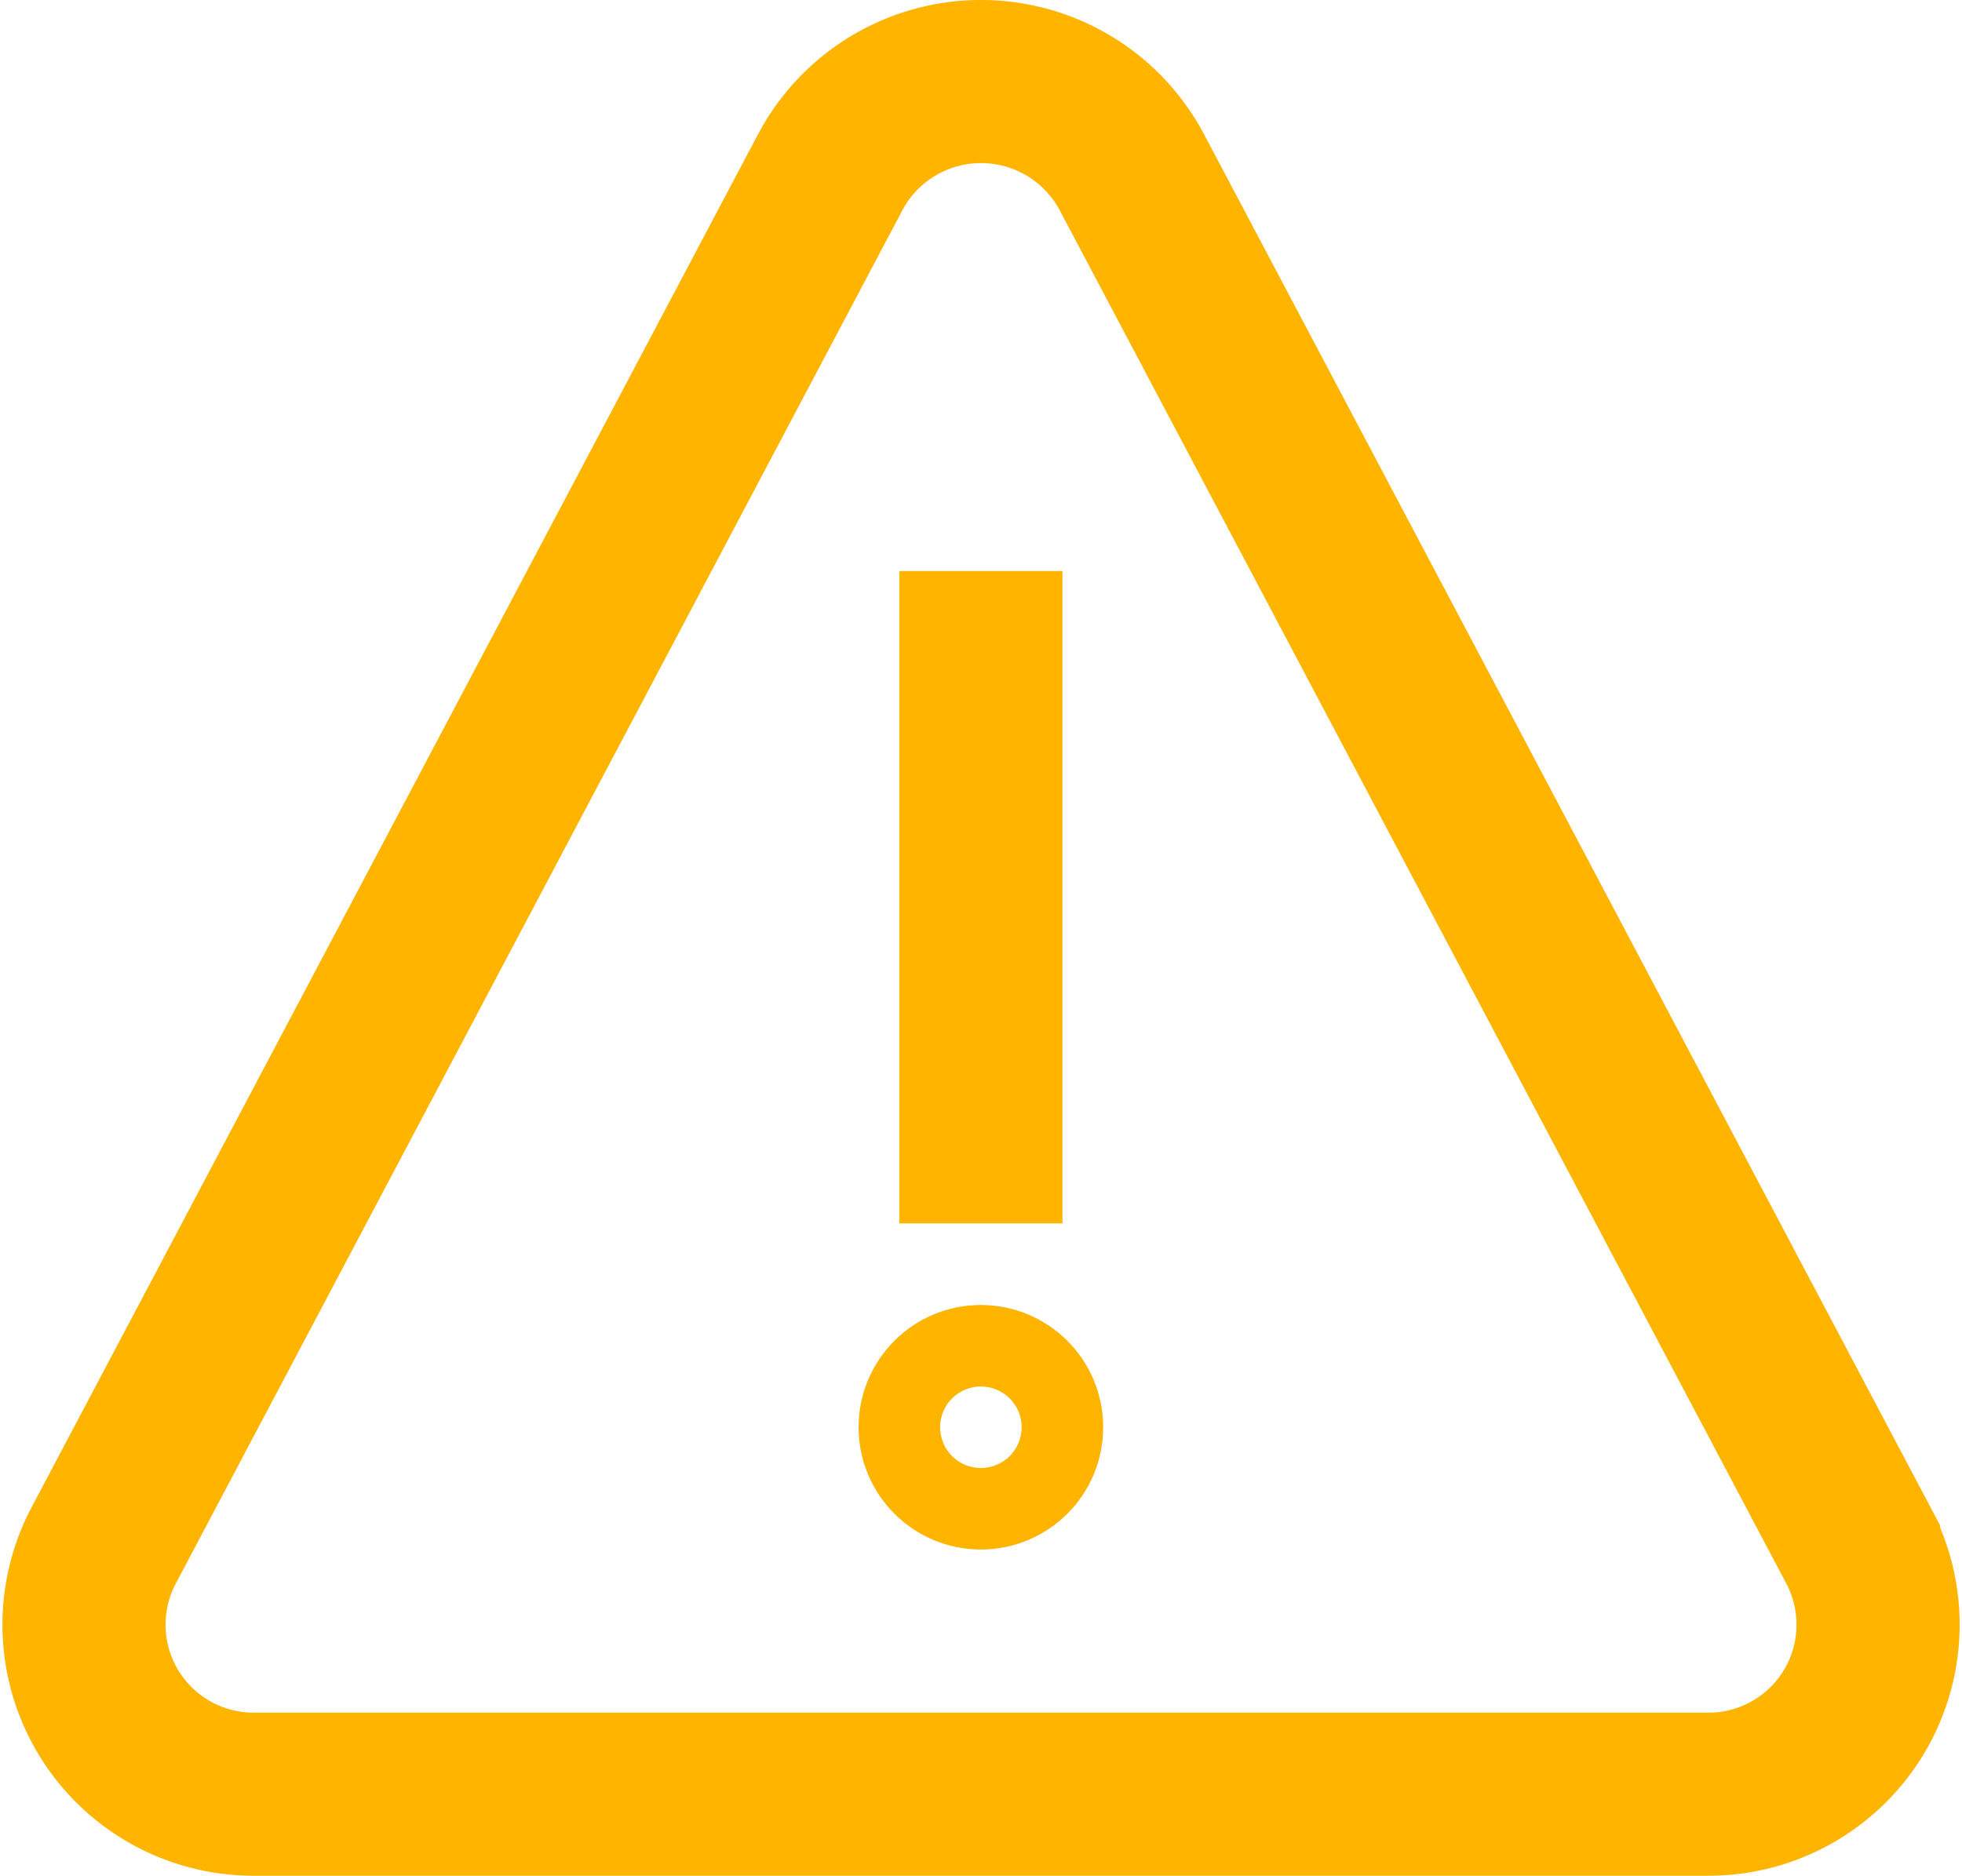
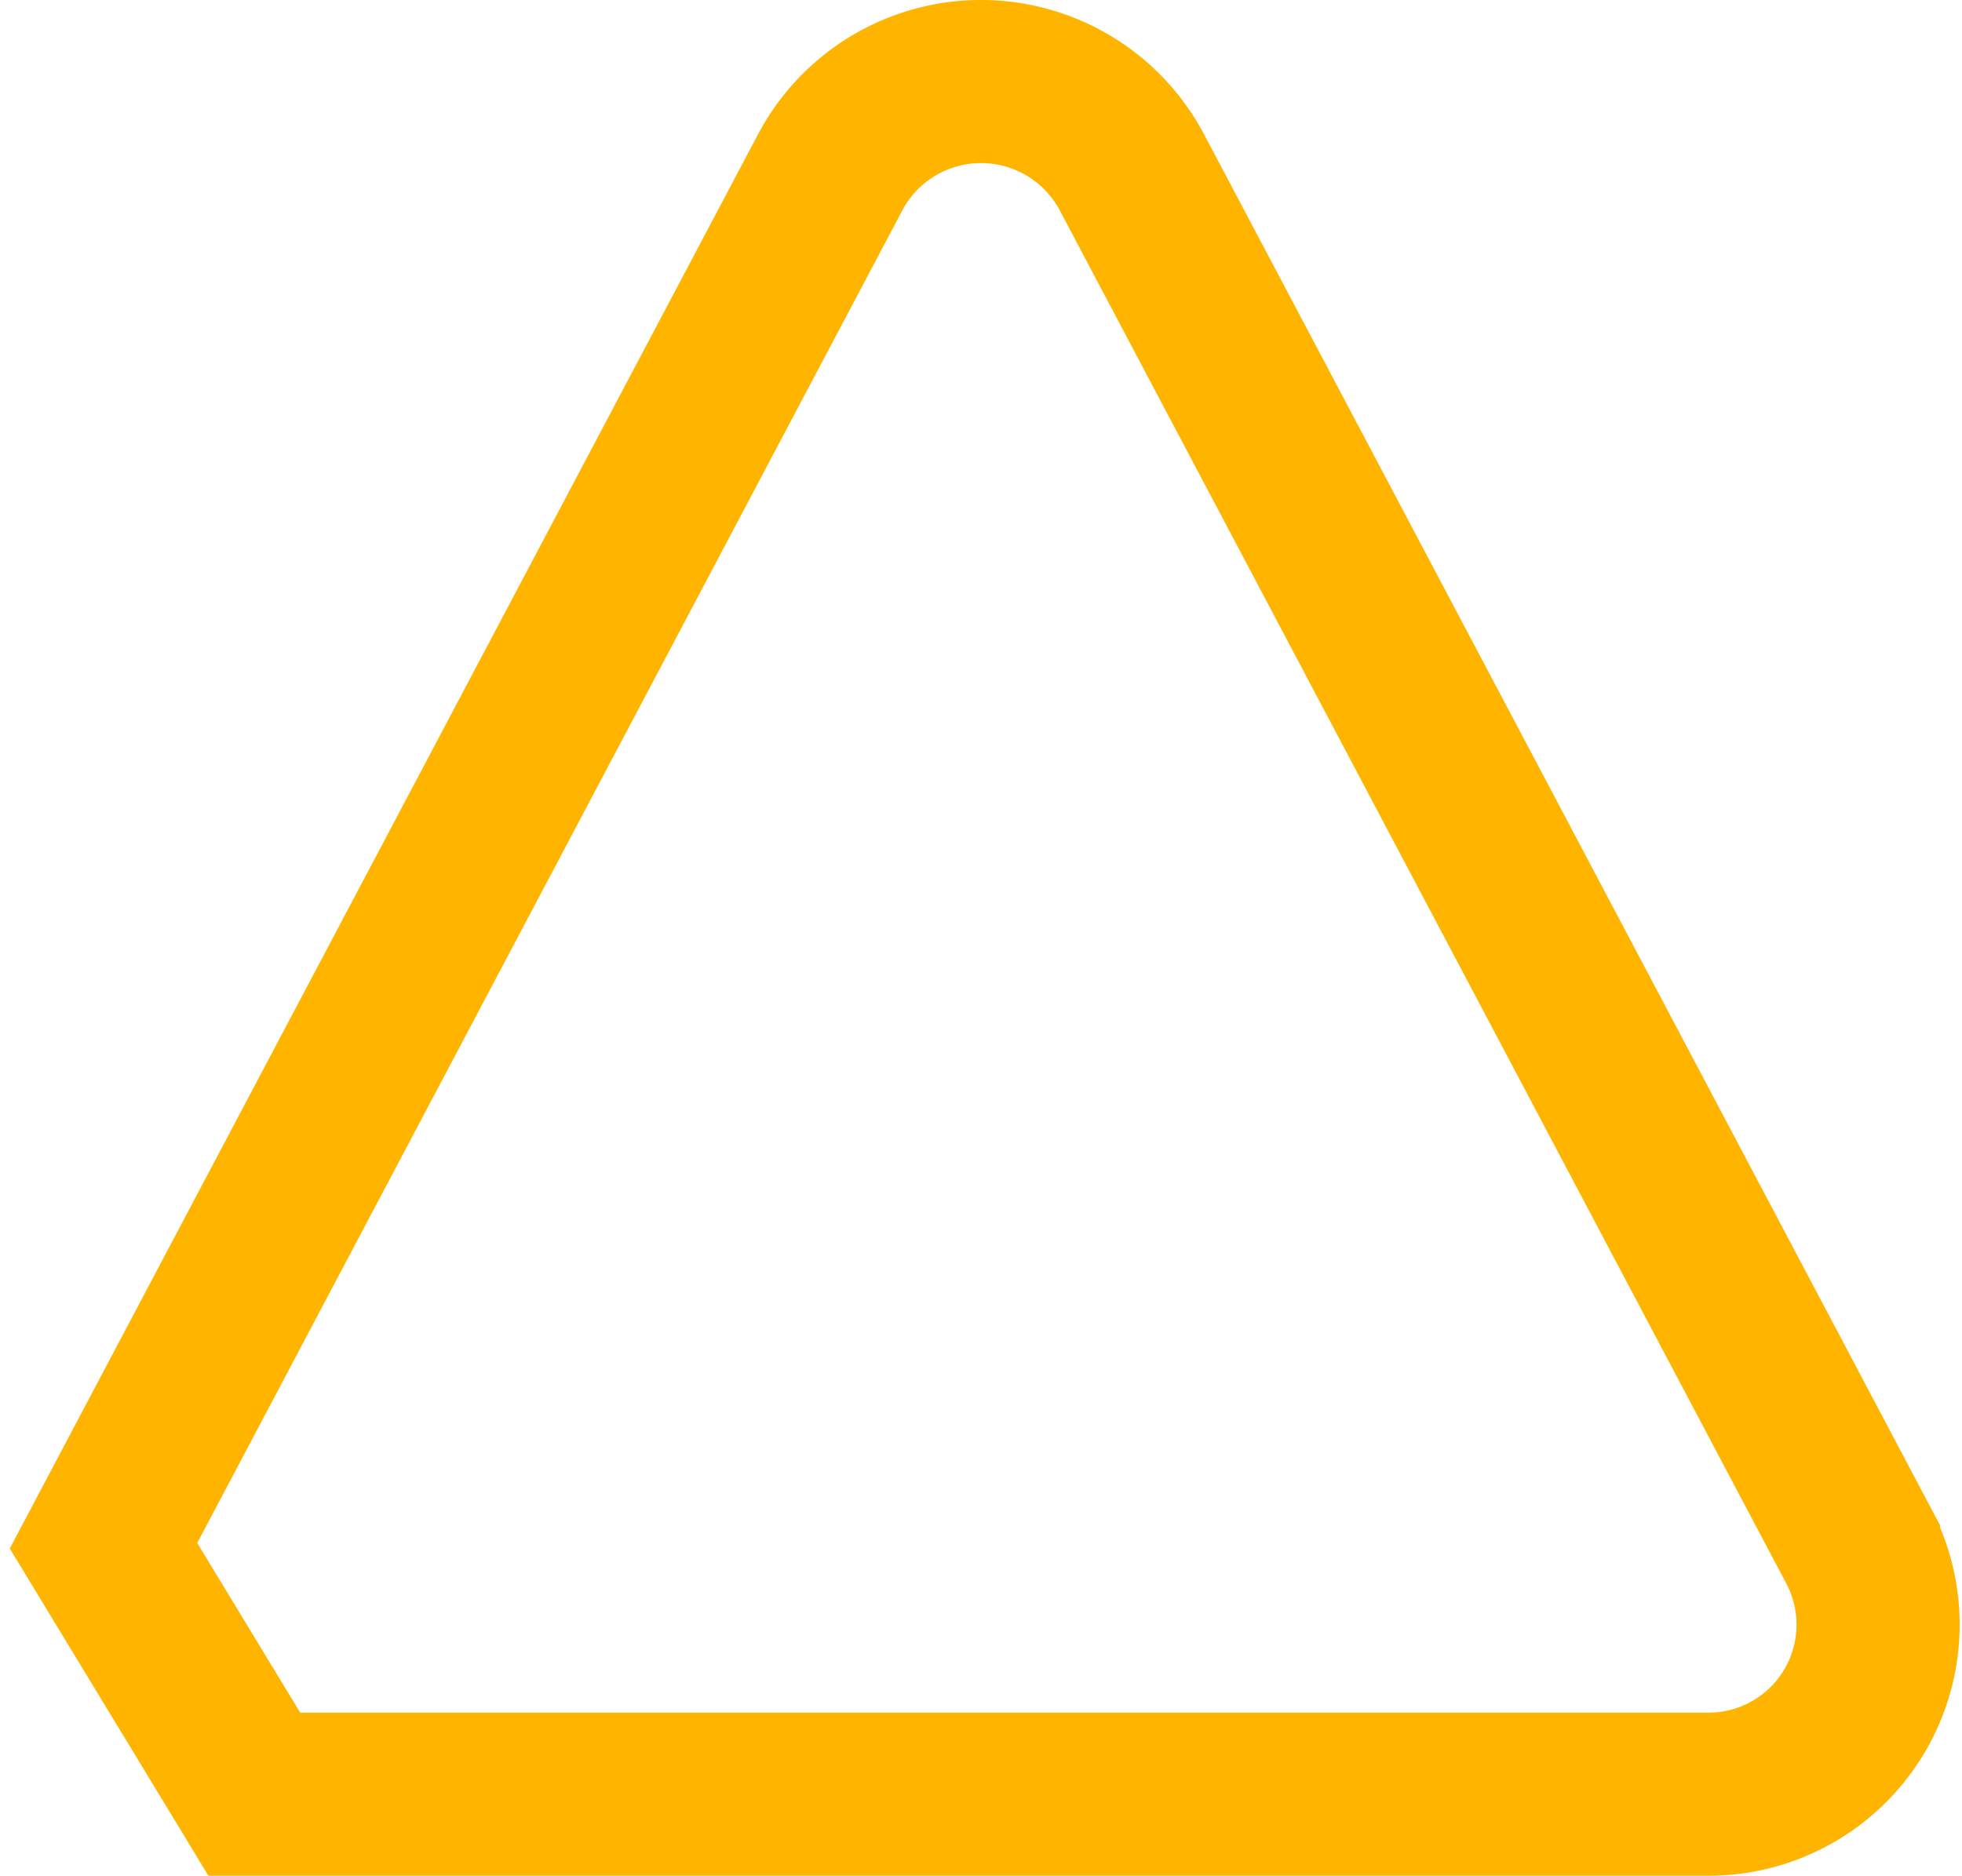
<svg xmlns="http://www.w3.org/2000/svg" width="24.055" height="23.003" viewBox="0 0 24.055 23.003">
  <g transform="translate(0.026 0.003)">
-     <path d="M1.243,18.953,10.152,2.111a2.093,2.093,0,0,1,3.7,0l8.909,16.842A2.079,2.079,0,0,1,20.908,22H3.092a2.079,2.079,0,0,1-1.849-3.047Z" fill="none" stroke="#ffb400" stroke-linecap="square" stroke-miterlimit="10" stroke-width="2" />
-     <line y2="6" transform="translate(12 8)" fill="none" stroke="#ffb400" stroke-linecap="square" stroke-miterlimit="10" stroke-width="2" />
+     <path d="M1.243,18.953,10.152,2.111a2.093,2.093,0,0,1,3.7,0l8.909,16.842A2.079,2.079,0,0,1,20.908,22H3.092Z" fill="none" stroke="#ffb400" stroke-linecap="square" stroke-miterlimit="10" stroke-width="2" />
    <g transform="translate(10.5 16)" fill="none" stroke="#ffb400" stroke-width="2">
-       <circle cx="1.5" cy="1.5" r="1.5" stroke="none" />
-       <circle cx="1.5" cy="1.5" r="0.5" fill="none" />
-     </g>
+       </g>
  </g>
</svg>